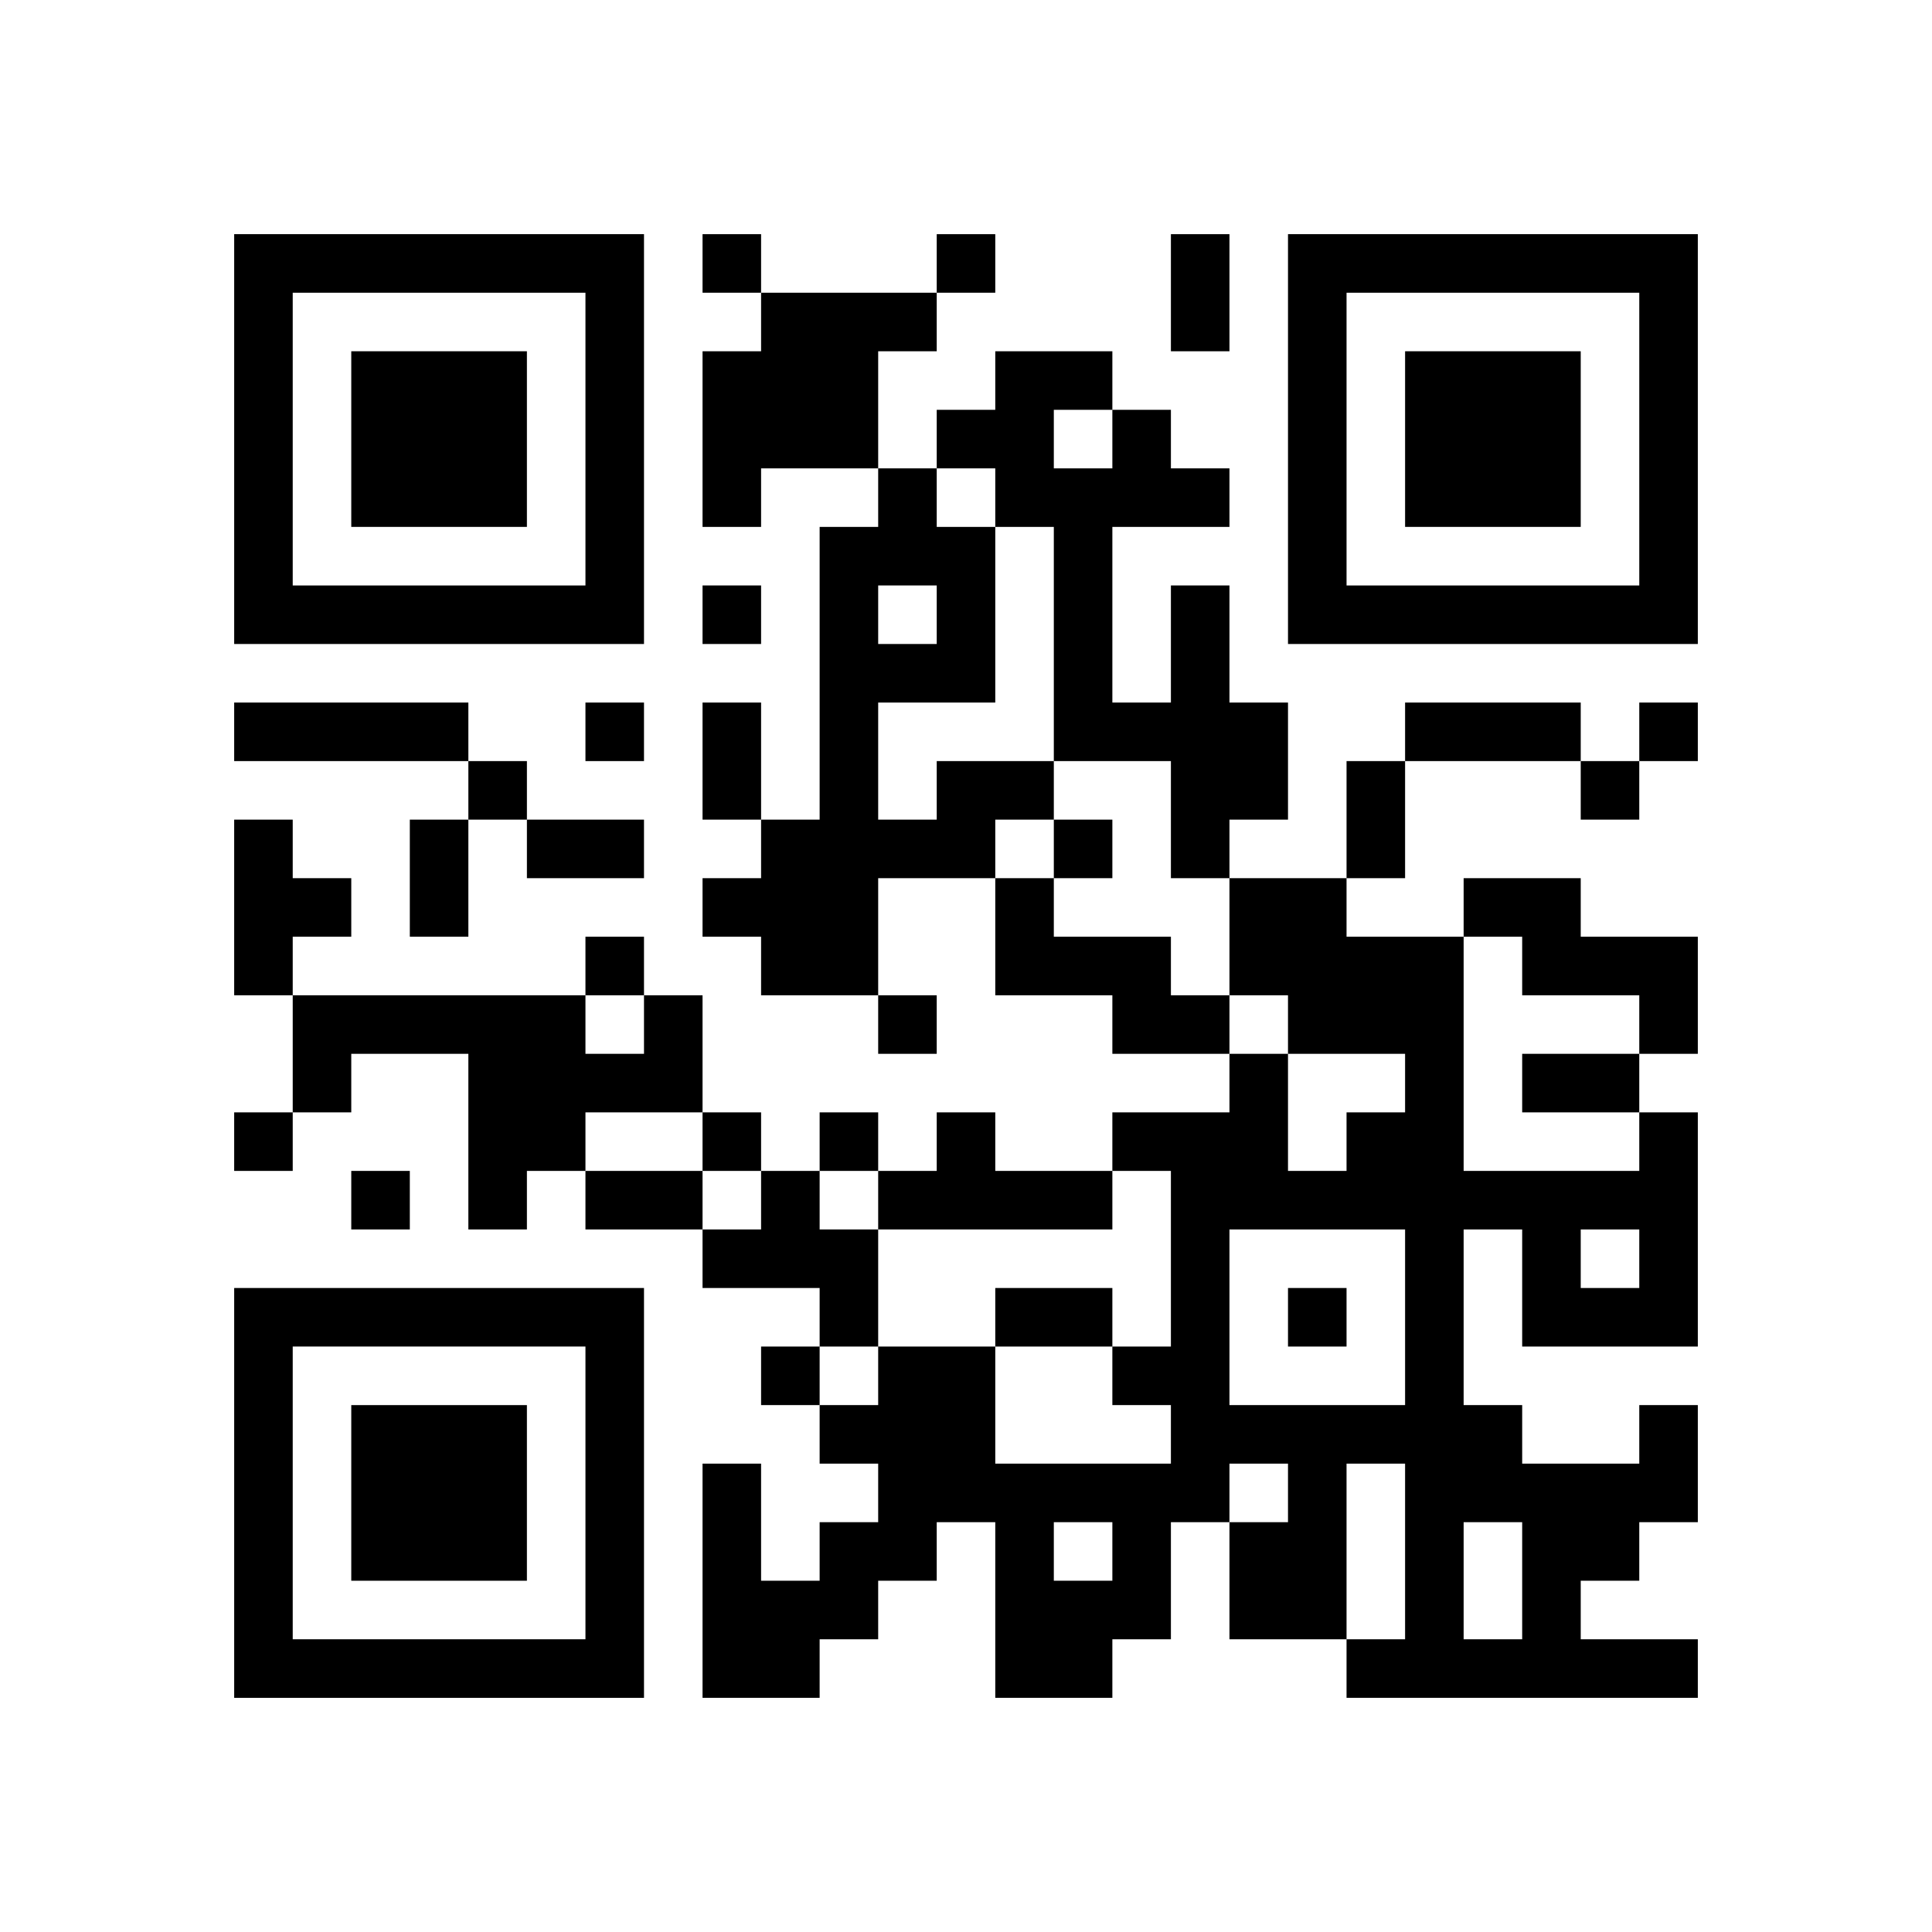
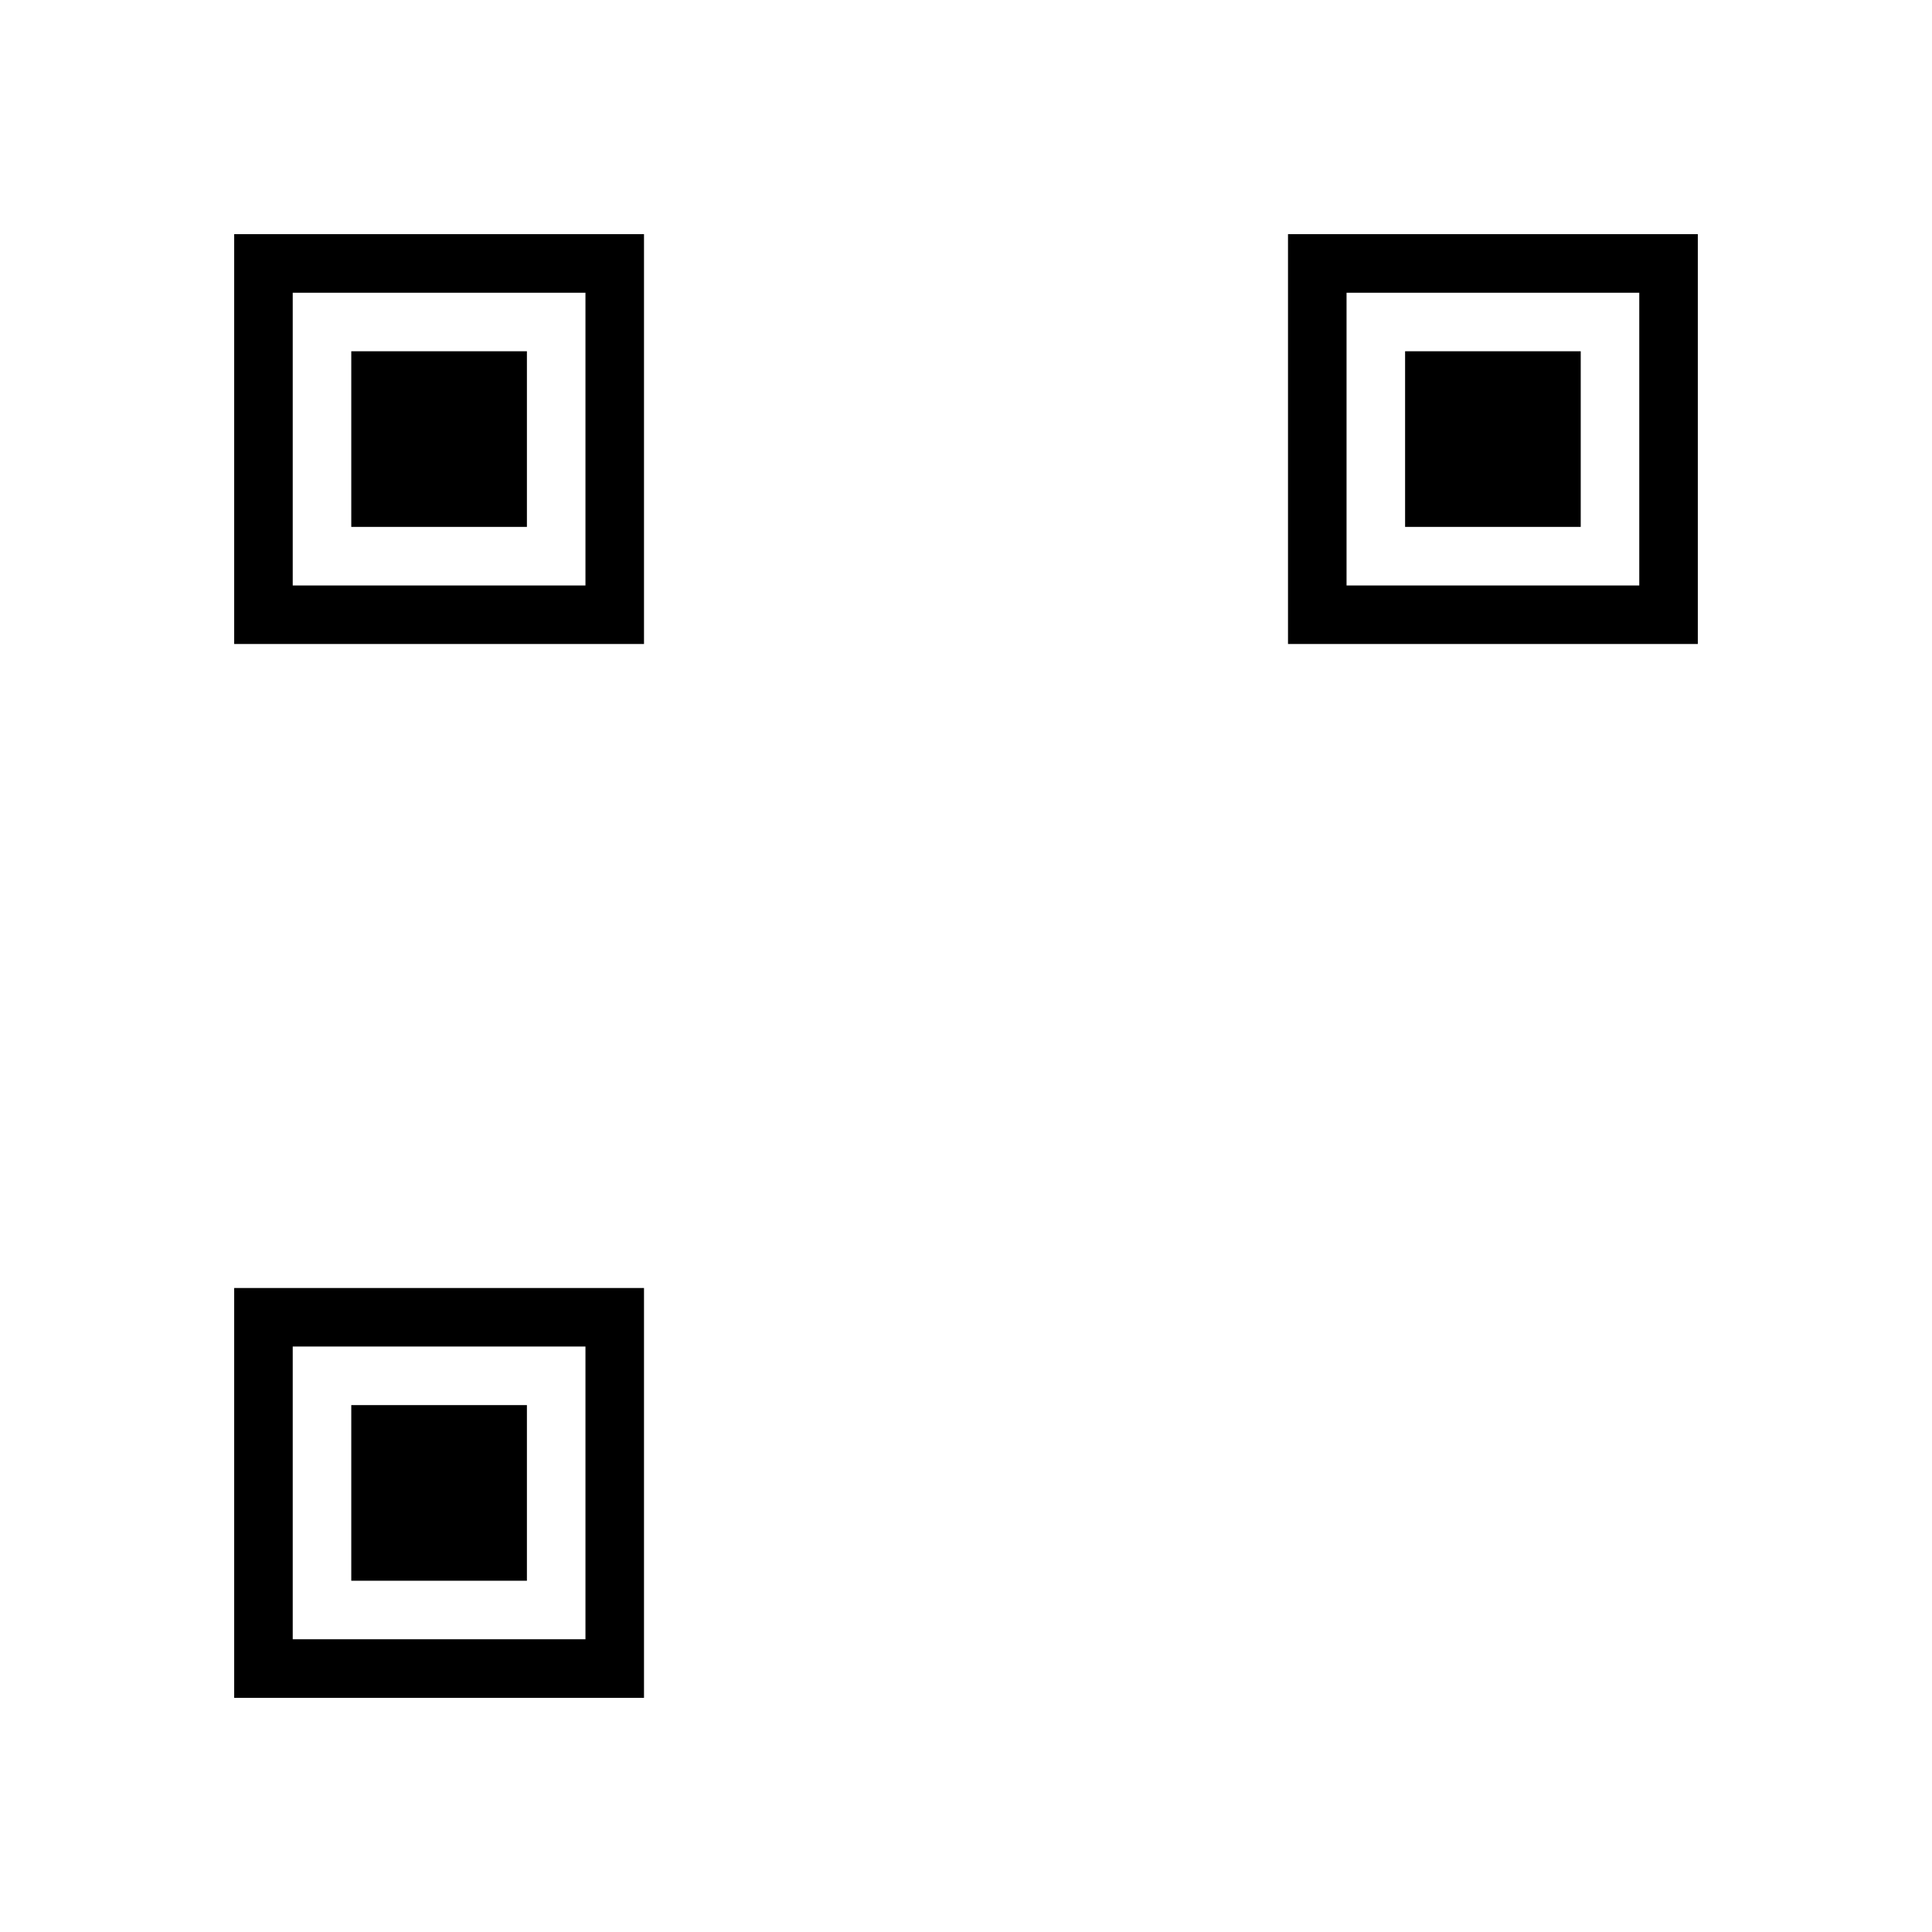
<svg xmlns="http://www.w3.org/2000/svg" xmlns:xlink="http://www.w3.org/1999/xlink" version="1.1" id="Layer_1" x="0px" y="0px" viewBox="-4 -4 33 33" width="132" height="132" style="enable-background:new 0 0 550 550;" xml:space="preserve">
  <symbol id="tracker">
-     <path d="m 0 7 0 7 7 0 0 -7 -7 0 z m 1 1 5 0 0 5 -5 0 0 -5 z m 1 1 0 3 3 0 0 -3 -3 0 z" style="fill:#000000;stroke:none" />
+     <path d="m 0 7 0 7 7 0 0 -7 -7 0 m 1 1 5 0 0 5 -5 0 0 -5 z m 1 1 0 3 3 0 0 -3 -3 0 z" style="fill:#000000;stroke:none" />
  </symbol>
  <use x="0" y="-7" xlink:href="#tracker" />
  <use x="0" y="11" xlink:href="#tracker" />
  <use x="18" y="-7" xlink:href="#tracker" />
-   <path d="M9,1 h3v1h-1v2h-2v1h-1v-3h1v-1 M16,6 h1v2h1v2h-1v1h-1v-2h-2v-4h-1v-1h-1v-1h1v-1h2v1h1v1h1v1h-2v3h1v-2 M14,3 v1h1v-1h-1 M0,8 h4v1h-4v-1 M12,9 h2v1h-1v1h-2v2h-2v-1h-1v-1h1v-1h1v-5h1v-1h1v1h1v3h-2v2h1v-1 M11,6 v1h1v-1h-1 M0,10 h1v1h1v1h-1v1h-1v-3 M13,11 h1v1h2v1h1v1h-2v-1h-2v-2 M21,11 h2v1h2v2h-1v-1h-2v-1h-1v-1 M7,13 h1v2h-2v1h-1v1h-1v-3h-2v1h-1v-2h5v1h1v-1 M12,15 h1v1h2v1h-4v-1h1v-1 M9,16 h1v1h1v2h-1v-1h-2v-1h1v-1 M24,20 h1v2h-1v1h-1v1h2v1h-6v-1h1v-3h-1v3h-2v-2h1v-1h-1v1h-1v2h-1v1h-2v-3h-1v1h-1v1h-1v1h-2v-4h1v2h1v-1h1v-1h-1v-1h1v-1h2v2h3v-1h-1v-1h1v-3h-1v-1h2v-1h1v2h1v-1h1v-1h-2v-1h-1v-2h2v1h2v4h3v-1h1v4h-3v-2h-1v3h1v1h2v-1 M17,17 v3h3v-3h-3 M23,17 v1h1v-1h-1 M14,22 v1h1v-1h-1 M21,22 v2h1v-2h-1 M8,0 v1h1v-1h-1 M12,0 v1h1v-1h-1 M8,6 v1h1v-1h-1 M6,8 v1h1v-1h-1 M24,8 v1h1v-1h-1 M4,9 v1h1v-1h-1 M23,9 v1h1v-1h-1 M14,10 v1h1v-1h-1 M6,12 v1h1v-1h-1 M11,13 v1h1v-1h-1 M0,15 v1h1v-1h-1 M8,15 v1h1v-1h-1 M10,15 v1h1v-1h-1 M2,16 v1h1v-1h-1 M18,18 v1h1v-1h-1 M9,19 v1h1v-1h-1 M16,0 h1v2h-1v-2 M8,8 h1v2h-1v-2 M20,8 h3v1h-3v-1 M19,9 h1v2h-1v-2 M3,10 h1v2h-1v-2 M5,10 h2v1h-2v-1 M22,14 h2v1h-2v-1 M6,16 h2v1h-2v-1 M13,18 h2v1h-2v-1" style="fill:#000000;stroke:none" />
</svg>